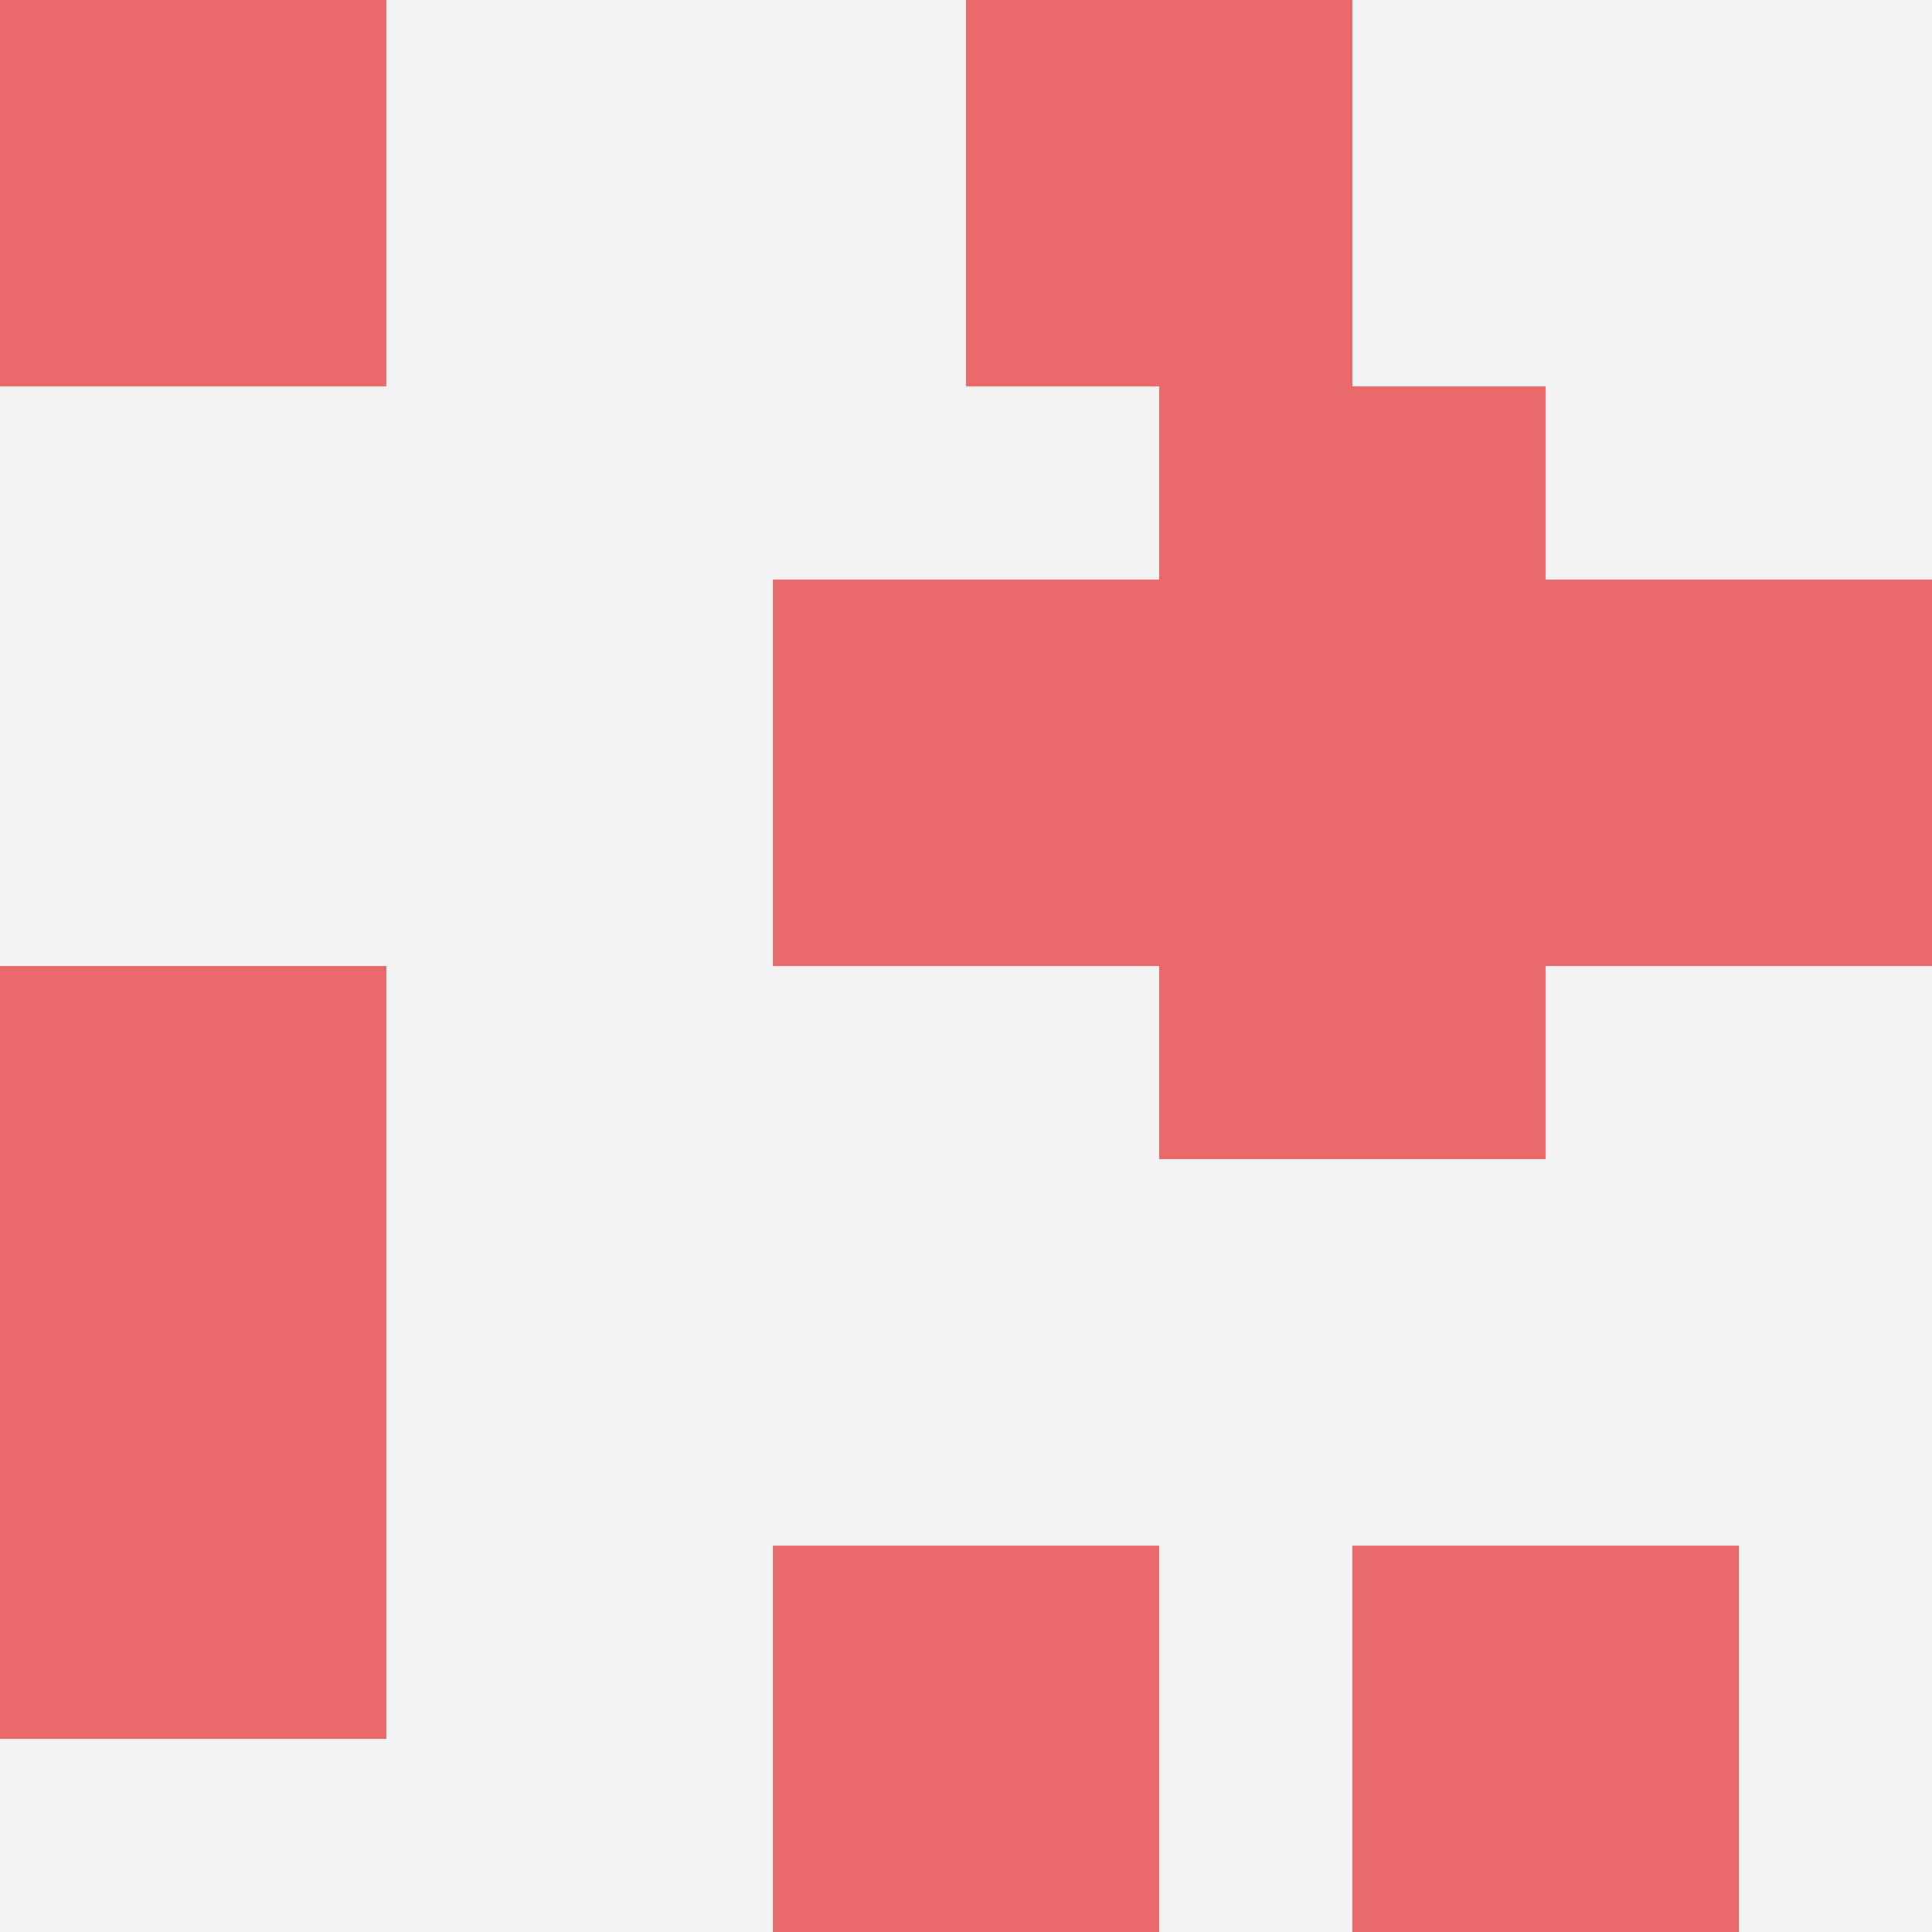
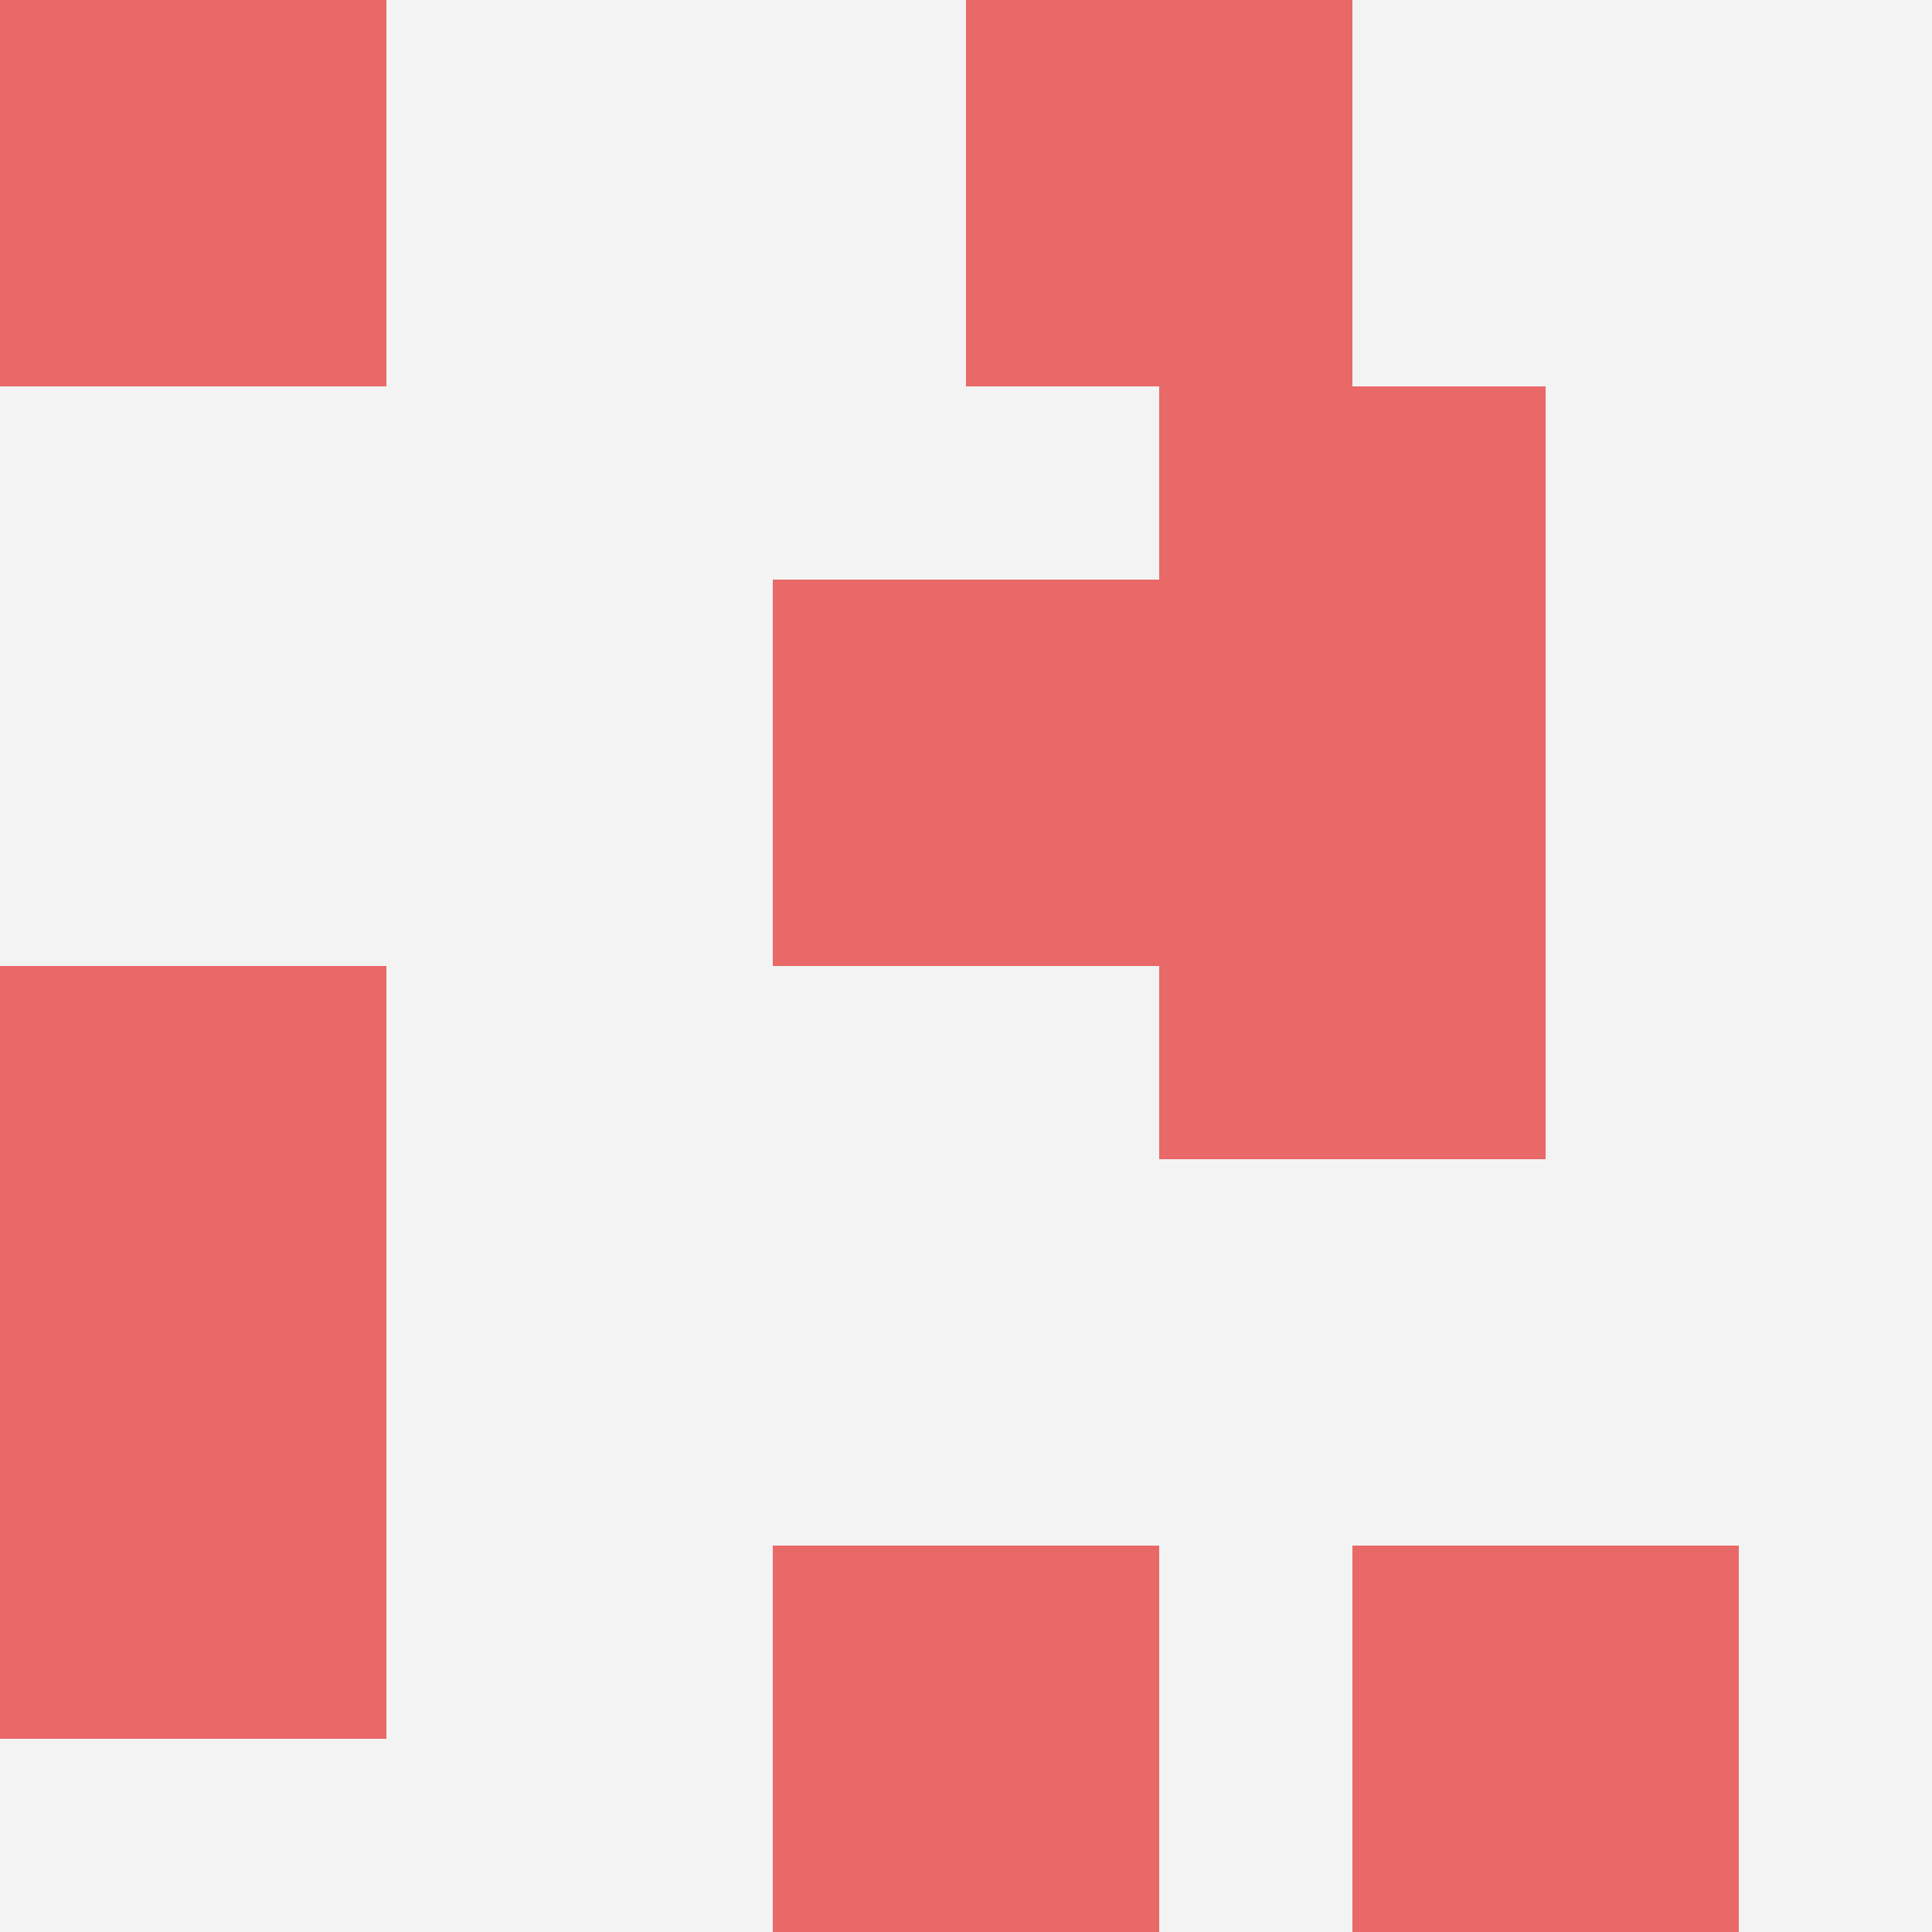
<svg xmlns="http://www.w3.org/2000/svg" id="ten-svg" preserveAspectRatio="xMinYMin meet" viewBox="0 0 10 10">
  <rect x="0" y="0" width="10" height="10" fill="#F3F3F3" />
  <rect class="t" x="4" y="3" />
  <rect class="t" x="6" y="2" />
  <rect class="t" x="6" y="4" />
  <rect class="t" x="0" y="7" />
  <rect class="t" x="0" y="0" />
  <rect class="t" x="7" y="8" />
-   <rect class="t" x="8" y="3" />
  <rect class="t" x="4" y="8" />
  <rect class="t" x="5" y="0" />
  <rect class="t" x="0" y="5" />
  <style>.t{width:2px;height:2px;fill:#E96868} #ten-svg{shape-rendering:crispedges;}</style>
</svg>